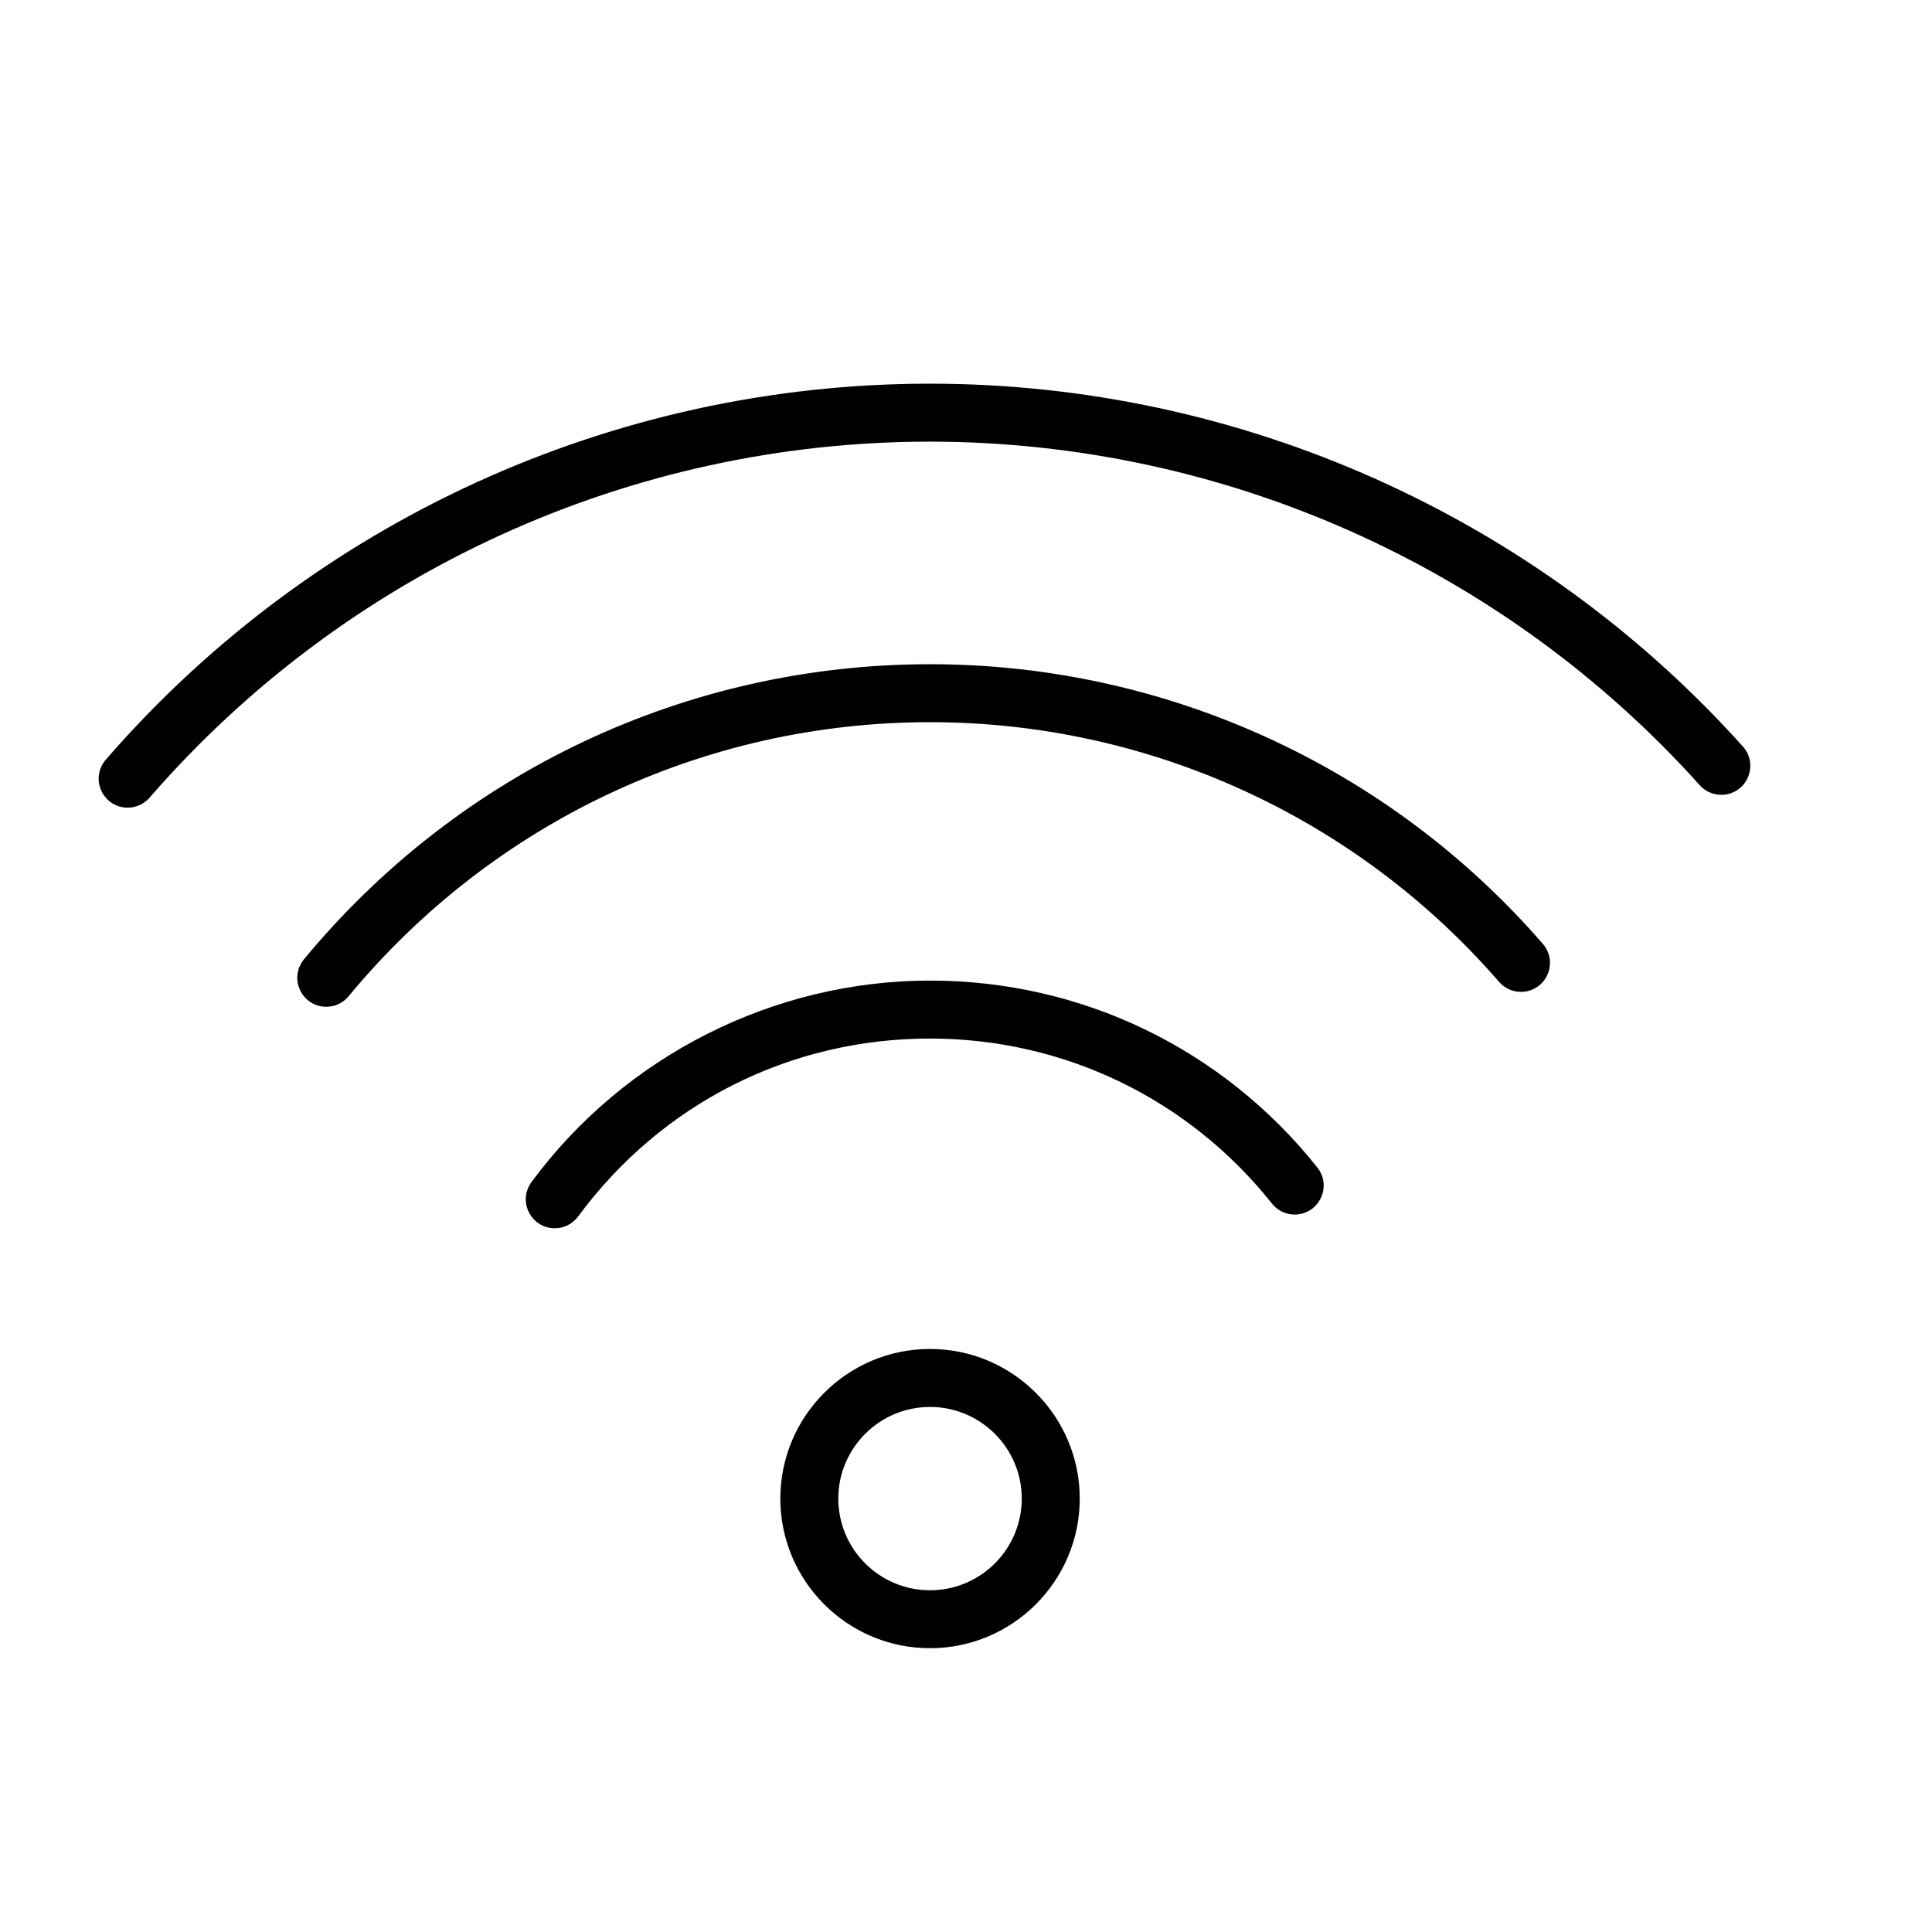
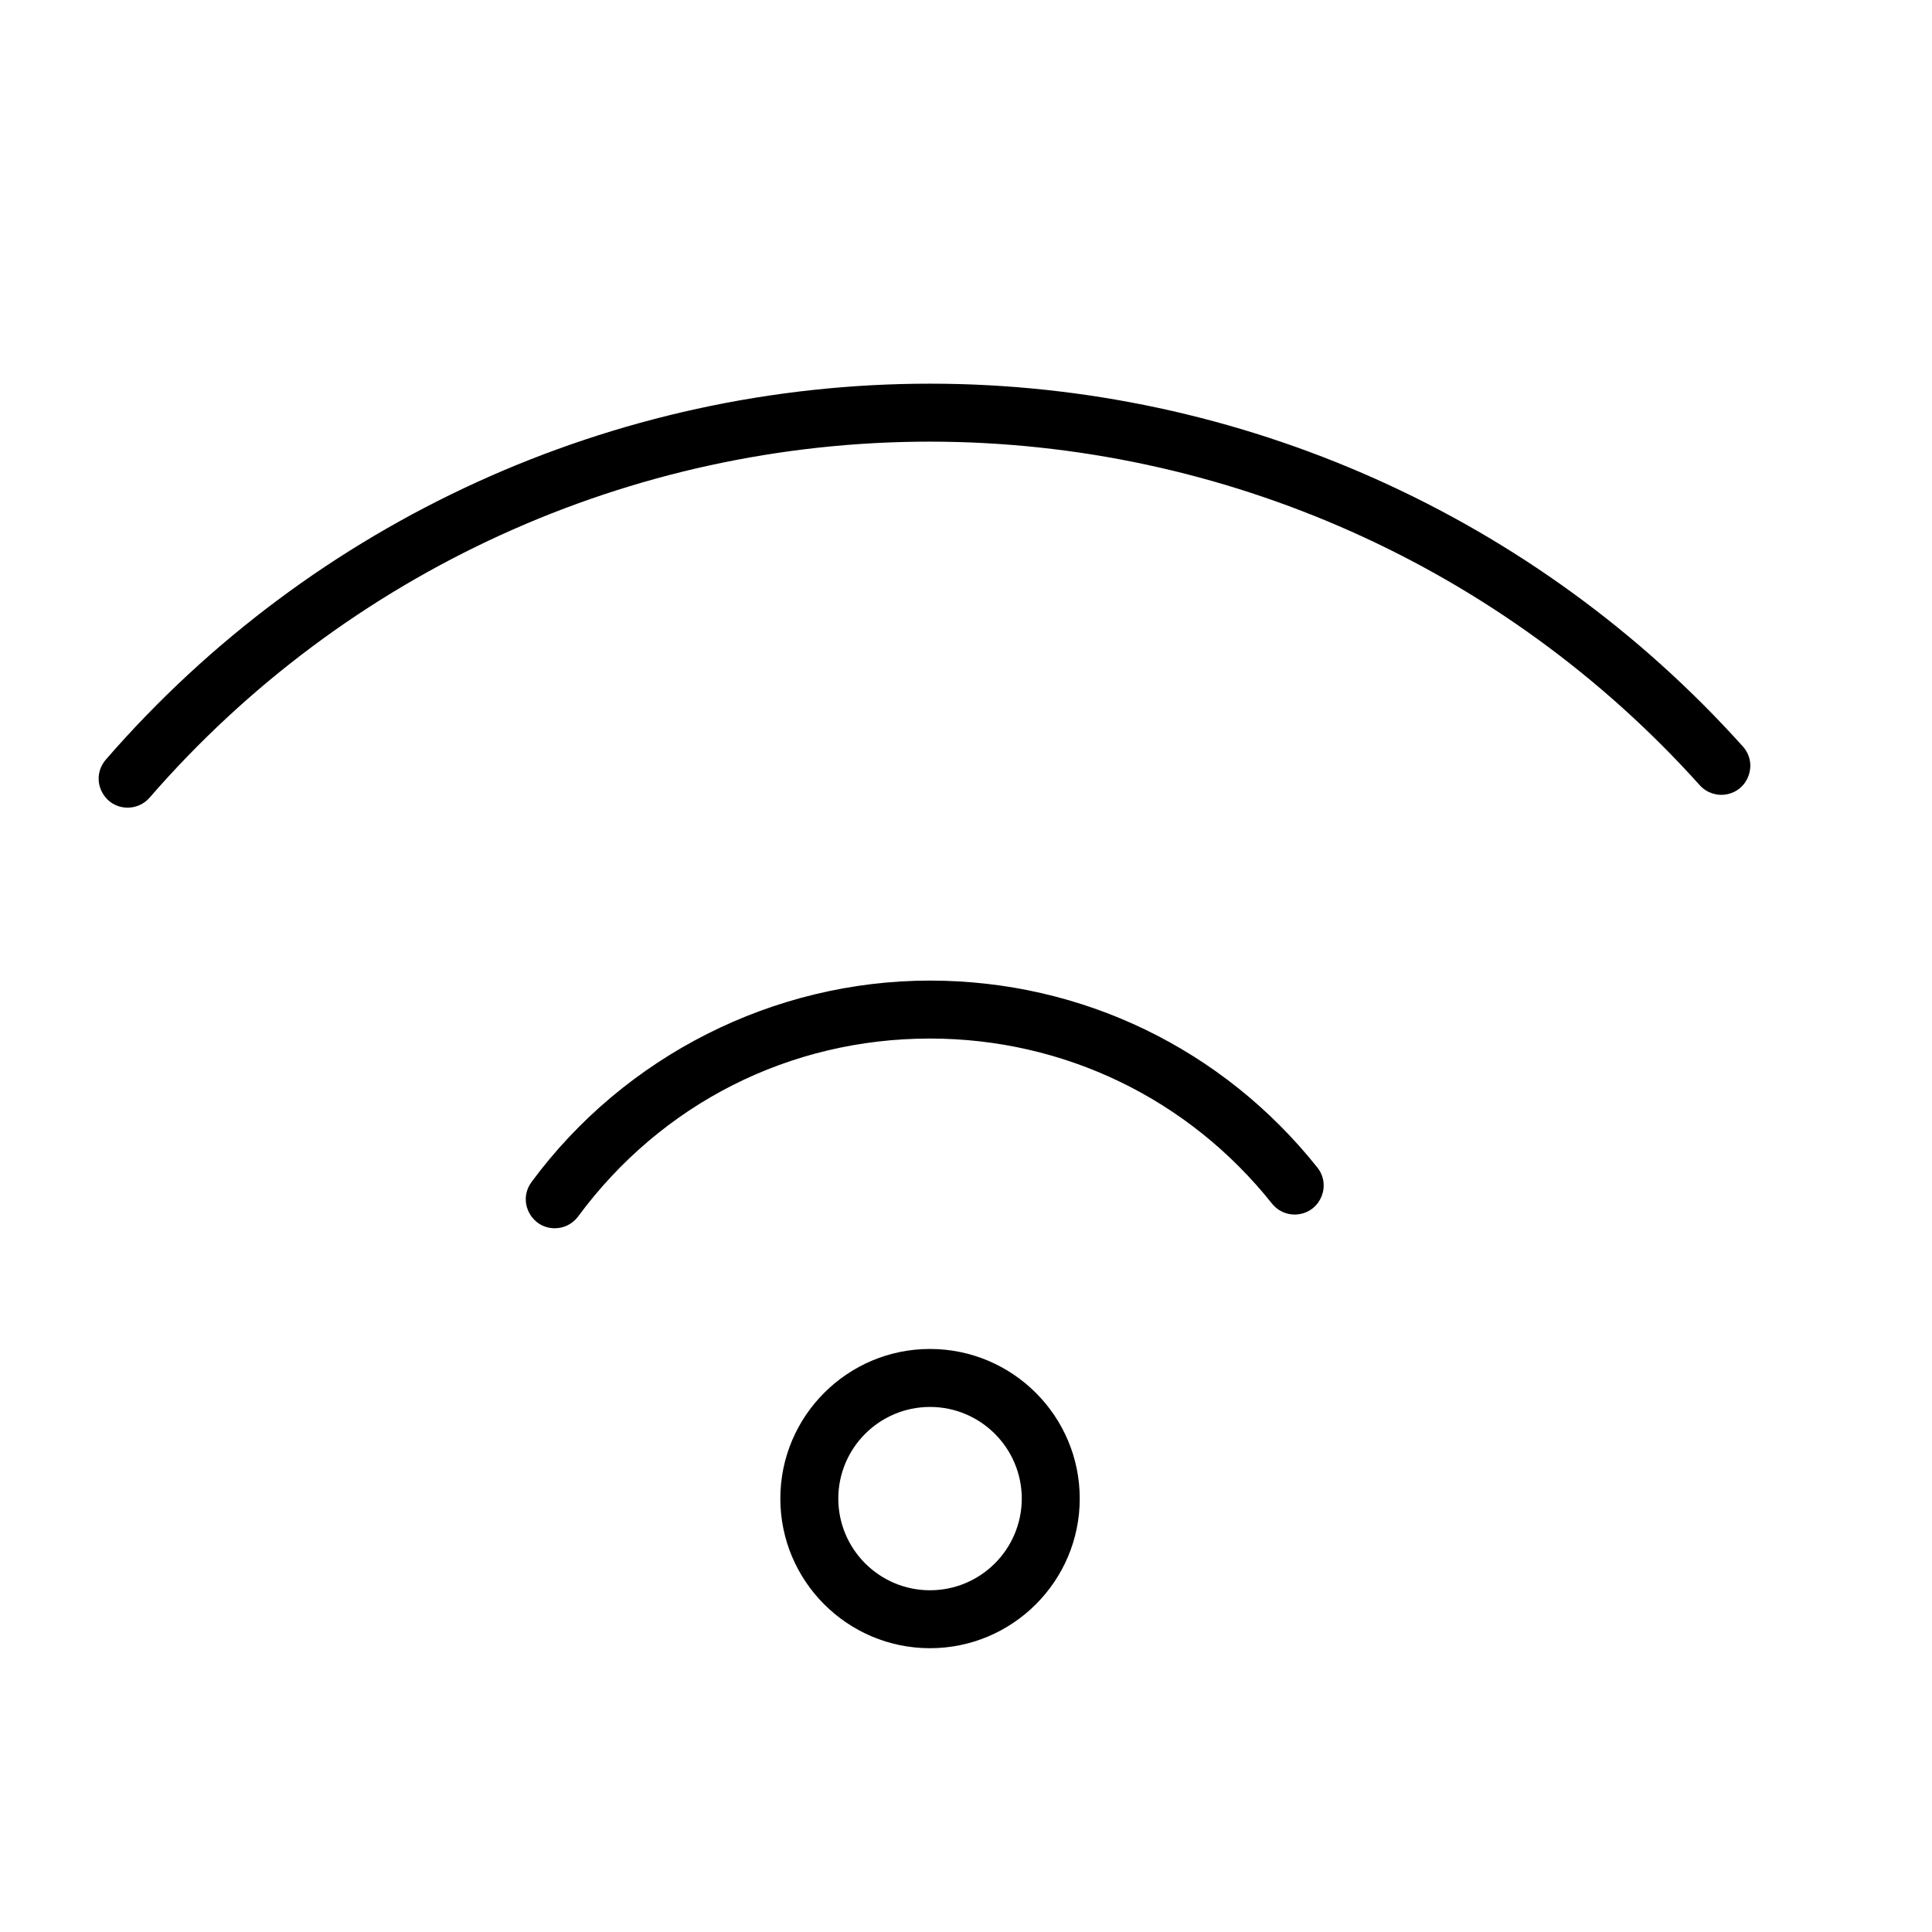
<svg xmlns="http://www.w3.org/2000/svg" viewBox="0 0 100.00 100.00" data-guides="{&quot;vertical&quot;:[],&quot;horizontal&quot;:[]}">
  <defs>
    <linearGradient id="tSvgGradient1630779155c" x1="66.437" x2="29.291" y1="75.586" y2="60.481" gradientUnits="userSpaceOnUse" gradientTransform="">
      <stop offset="0" stop-color="hsl(180,83.48%,45.1%)" stop-opacity="1" transform="translate(-5950, -4950)" />
      <stop offset="1" stop-color="hsl(195.66,97.46%,46.27%)" stop-opacity="1" transform="translate(-5950, -4950)" />
    </linearGradient>
    <linearGradient id="tSvgGradienta348d5fbb2" x1="76.965" x2="18.648" y1="47.12" y2="39.37" gradientUnits="userSpaceOnUse" gradientTransform="">
      <stop offset="0" stop-color="hsl(180,83.48%,45.1%)" stop-opacity="1" transform="translate(-5950, -4950)" />
      <stop offset="1" stop-color="hsl(195.66,97.46%,46.27%)" stop-opacity="1" transform="translate(-5950, -4950)" />
    </linearGradient>
    <linearGradient id="tSvgGradient16dcc799727" x1="86.297" x2="9.406" y1="35.628" y2="26.036" gradientUnits="userSpaceOnUse" gradientTransform="">
      <stop offset="0" stop-color="hsl(180,83.48%,45.1%)" stop-opacity="1" transform="translate(-5950, -4950)" />
      <stop offset="1" stop-color="hsl(195.66,97.46%,46.27%)" stop-opacity="1" transform="translate(-5950, -4950)" />
    </linearGradient>
  </defs>
  <path fill="url(#tSvgGradient1630779155c)" stroke="" fill-opacity="1" stroke-width="0.5" stroke-opacity="0" color="rgb(51, 51, 51)" fill-rule="evenodd" id="tSvgbda3c721a3" title="Path 8" d="M48.135 85.311C43.864 85.311 40.39 81.837 40.39 77.567C40.39 73.296 43.864 69.822 48.135 69.822C52.41 69.822 55.887 73.296 55.887 77.567C55.887 81.837 52.41 85.311 48.135 85.311ZM48.135 72.823C45.516 72.826 43.393 74.949 43.39 77.568C43.394 80.187 45.516 82.31 48.135 82.312C50.757 82.312 52.882 80.189 52.887 77.568C52.883 74.947 50.757 72.824 48.135 72.823ZM28.715 63.574C27.561 63.575 26.84 62.326 27.417 61.326C27.445 61.277 27.477 61.229 27.51 61.183C32.33 54.653 40.041 50.755 48.136 50.755C55.984 50.755 63.291 54.281 68.186 60.43C68.905 61.334 68.376 62.677 67.234 62.848C66.704 62.927 66.172 62.718 65.838 62.298C61.517 56.868 55.064 53.755 48.136 53.755C40.883 53.755 34.244 57.112 29.923 62.965C29.64 63.349 29.192 63.575 28.715 63.574Z" />
-   <path fill="url(#tSvgGradienta348d5fbb2)" stroke="" fill-opacity="1" stroke-width="0.5" stroke-opacity="0" color="rgb(51, 51, 51)" fill-rule="evenodd" id="tSvg17f9e8f0deb" title="Path 9" d="M16.887 52.11C15.733 52.11 15.012 50.859 15.59 49.86C15.631 49.787 15.679 49.719 15.732 49.654C23.759 39.947 35.569 34.38 48.134 34.38C60.309 34.377 71.886 39.66 79.861 48.859C80.615 49.734 80.14 51.097 79.005 51.312C78.482 51.412 77.946 51.227 77.595 50.825C70.19 42.283 59.441 37.377 48.135 37.38C36.468 37.38 25.5 42.55 18.044 51.566C17.76 51.912 17.335 52.111 16.887 52.11Z" />
  <path fill="url(#tSvgGradient16dcc799727)" stroke="" fill-opacity="1" stroke-width="0.5" stroke-opacity="0" color="rgb(51, 51, 51)" fill-rule="evenodd" id="tSvgefd22de370" title="Path 10" d="M6.607 41.804C5.453 41.804 4.732 40.553 5.31 39.553C5.357 39.471 5.413 39.393 5.475 39.321C16.203 26.958 31.767 19.858 48.136 19.859C64.169 19.859 79.51 26.71 90.225 38.654C90.984 39.525 90.517 40.89 89.384 41.112C88.873 41.213 88.346 41.041 87.992 40.657C77.833 29.341 63.345 22.871 48.137 22.859C32.638 22.858 17.9 29.581 7.742 41.288C7.456 41.616 7.043 41.804 6.607 41.804Z" />
</svg>